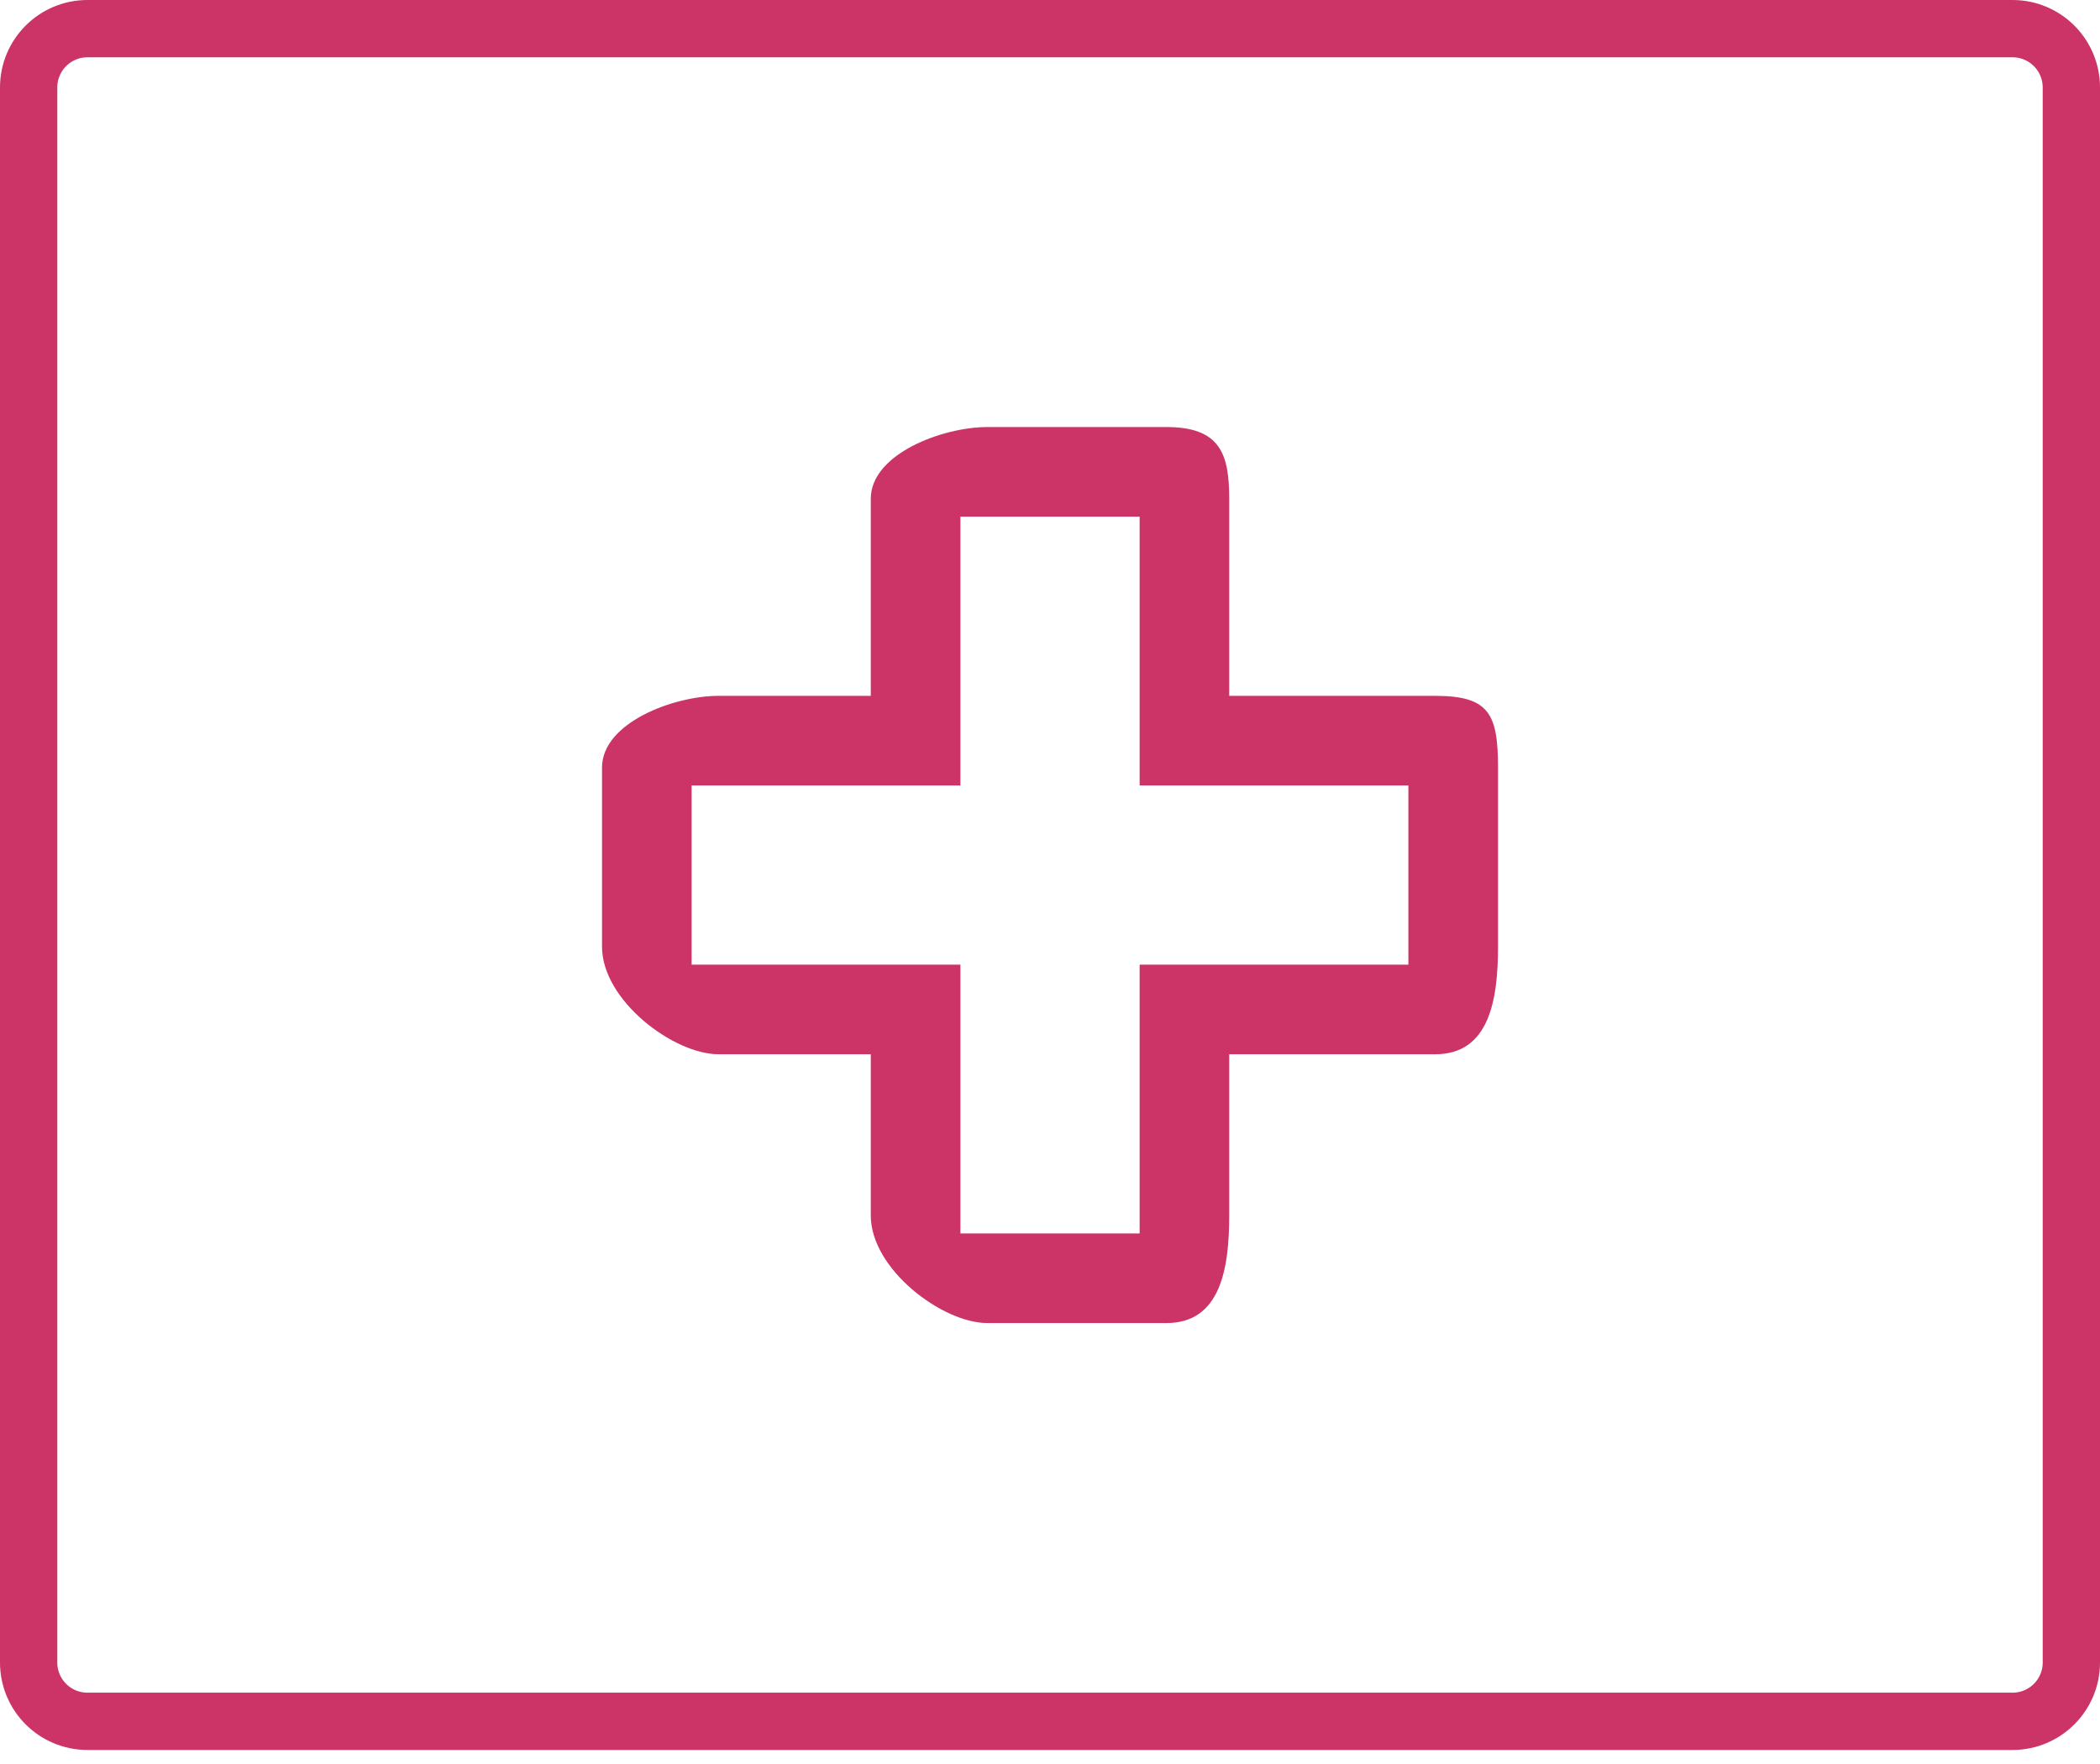
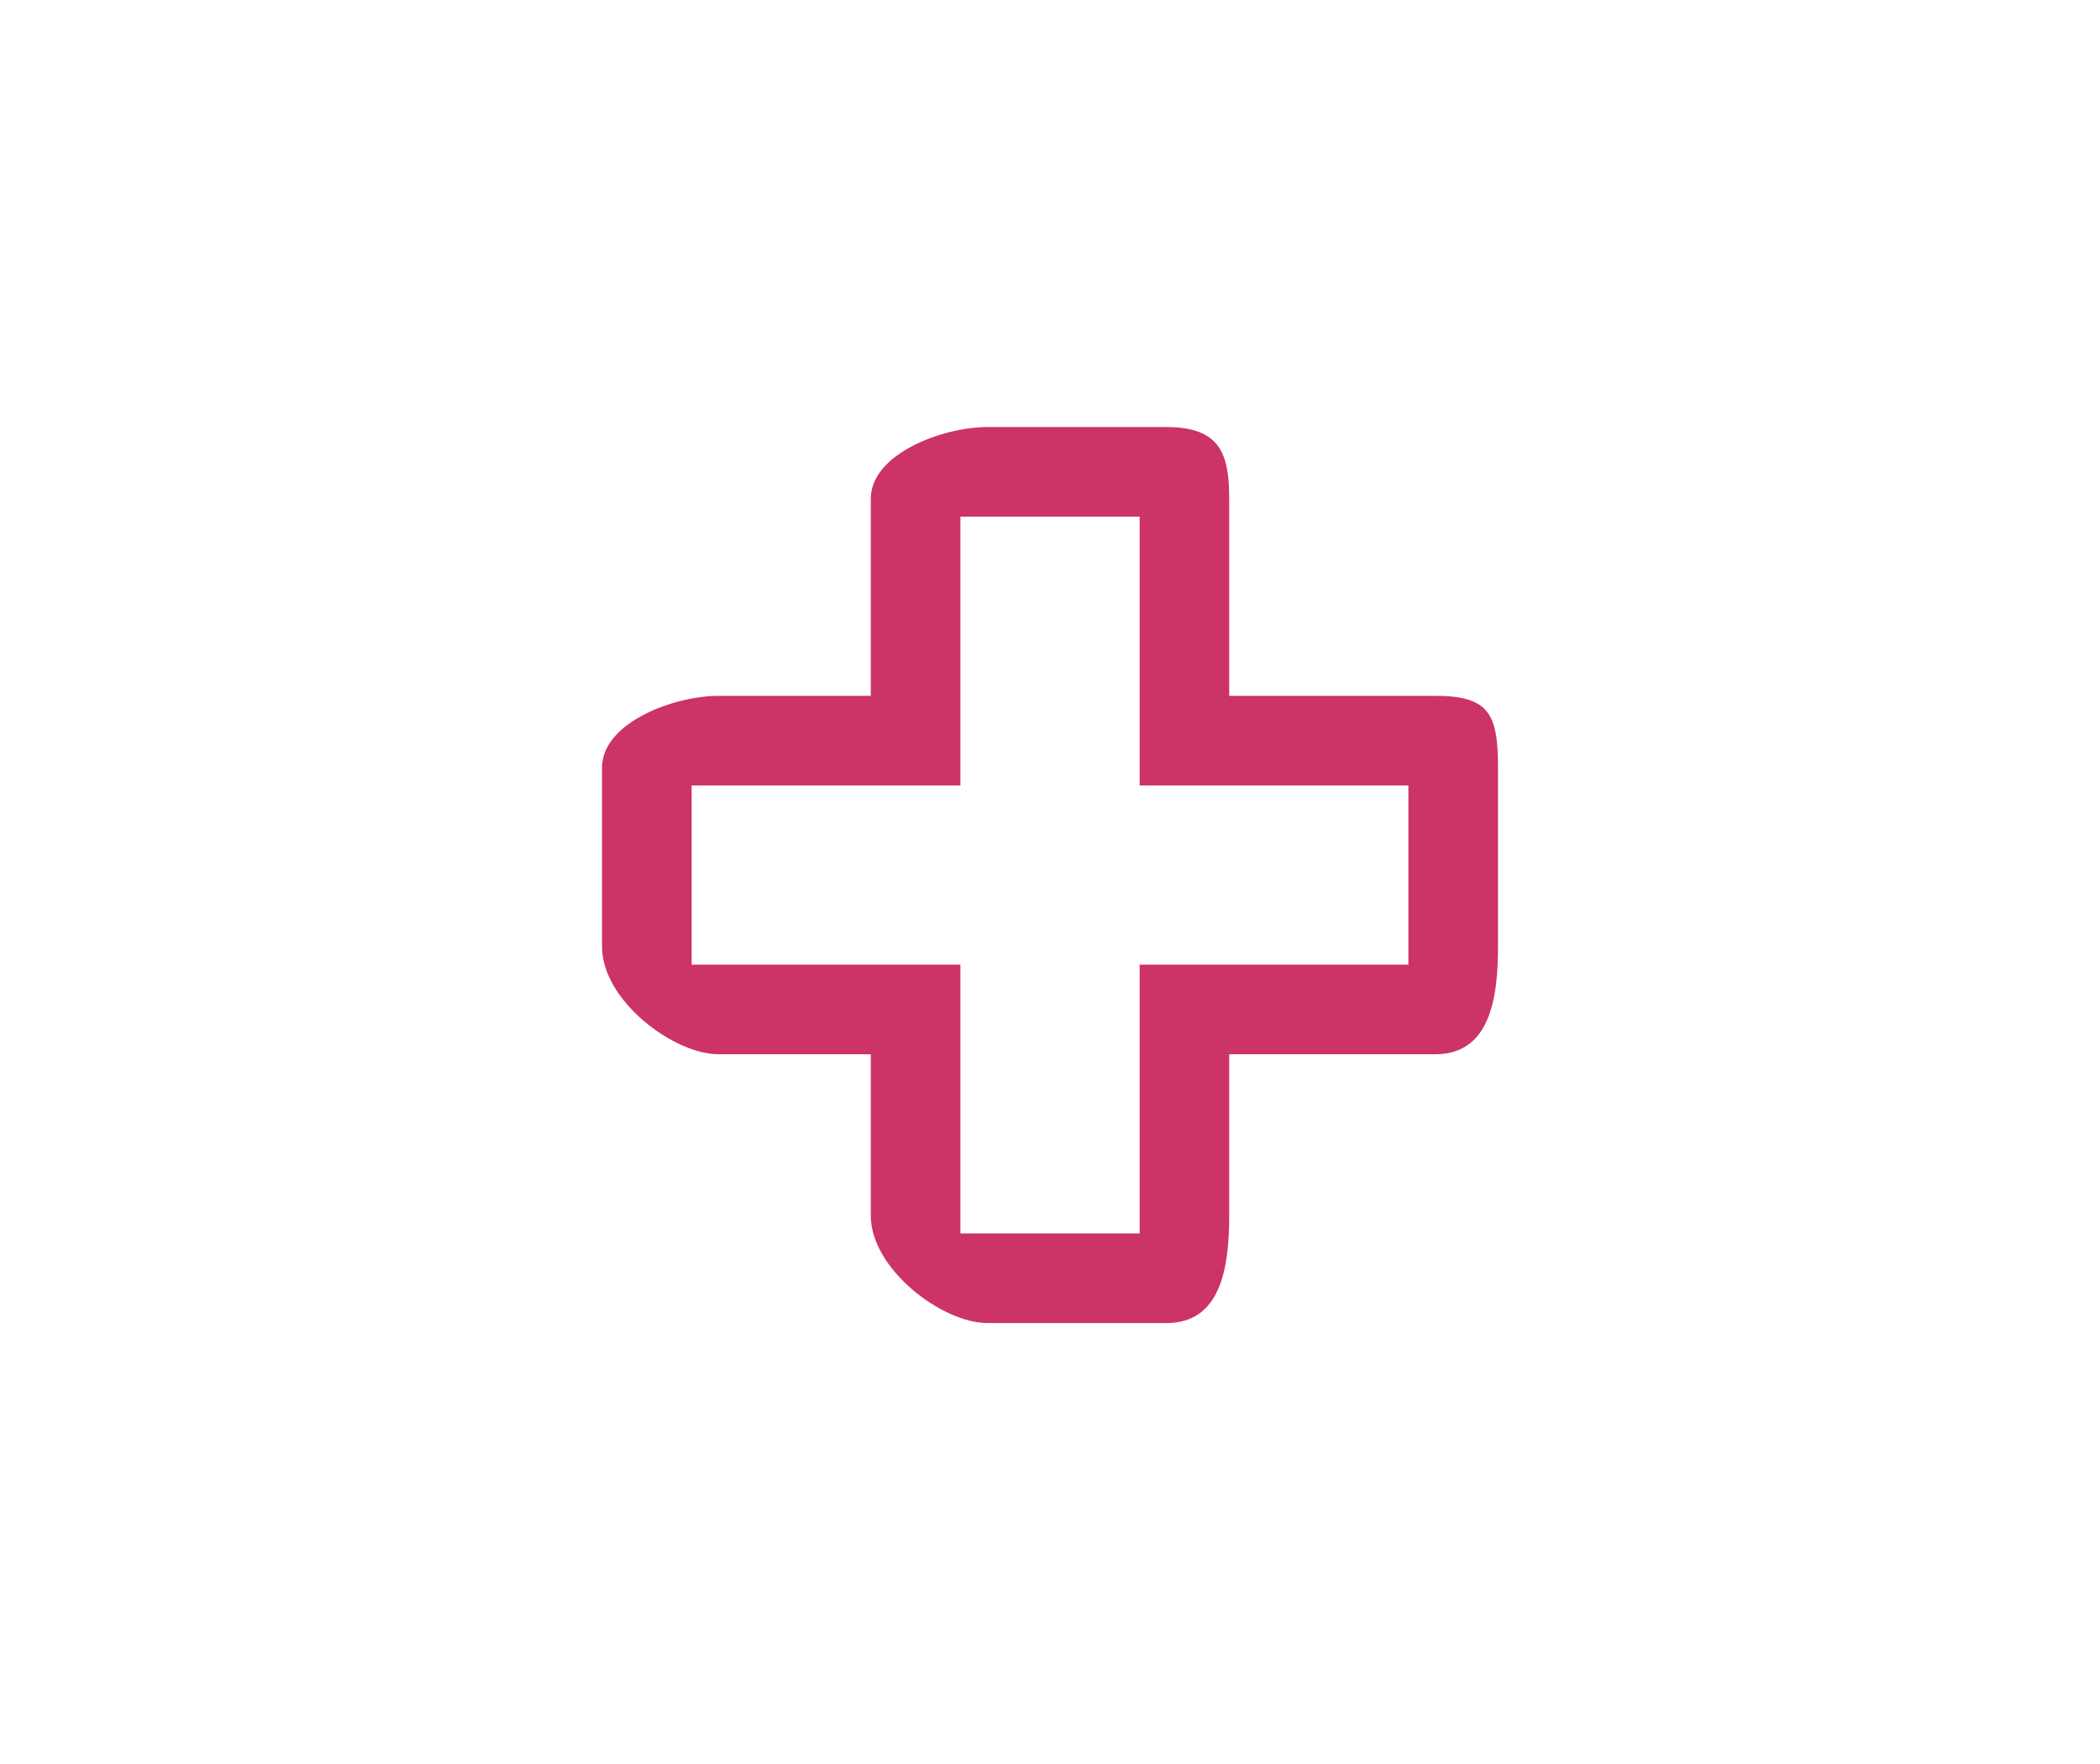
<svg xmlns="http://www.w3.org/2000/svg" width="50" height="42" viewBox="0 0 50 42" fill="none">
-   <path d="M2.083 0.682H47.917C48.691 0.682 49.318 1.309 49.318 2.083V39.583C49.318 40.357 48.691 40.984 47.917 40.984H2.083C1.309 40.984 0.682 40.357 0.682 39.583V2.083C0.682 1.309 1.309 0.682 2.083 0.682Z" stroke="#CC3366" stroke-width="1.364" stroke-linecap="round" stroke-linejoin="round" />
  <path d="M17.107 25.101H20.733V28.941C20.733 30.221 22.44 31.501 23.507 31.501H27.773C29.053 31.501 29.267 30.221 29.267 28.941V25.101H34.173C35.453 25.101 35.667 23.821 35.667 22.541V18.275C35.667 16.995 35.453 16.568 34.173 16.568H29.267V11.875C29.267 10.808 29.053 10.168 27.773 10.168H23.507C22.44 10.168 20.733 10.808 20.733 11.875V16.568H17.107C16.04 16.568 14.334 17.208 14.334 18.275V22.541C14.334 23.821 16.04 25.101 17.107 25.101ZM16.467 18.701H22.867V12.301H27.134V18.701H33.533V22.968H27.134V29.368H22.867V22.968H16.467V18.701Z" fill="#CC3366" />
</svg>